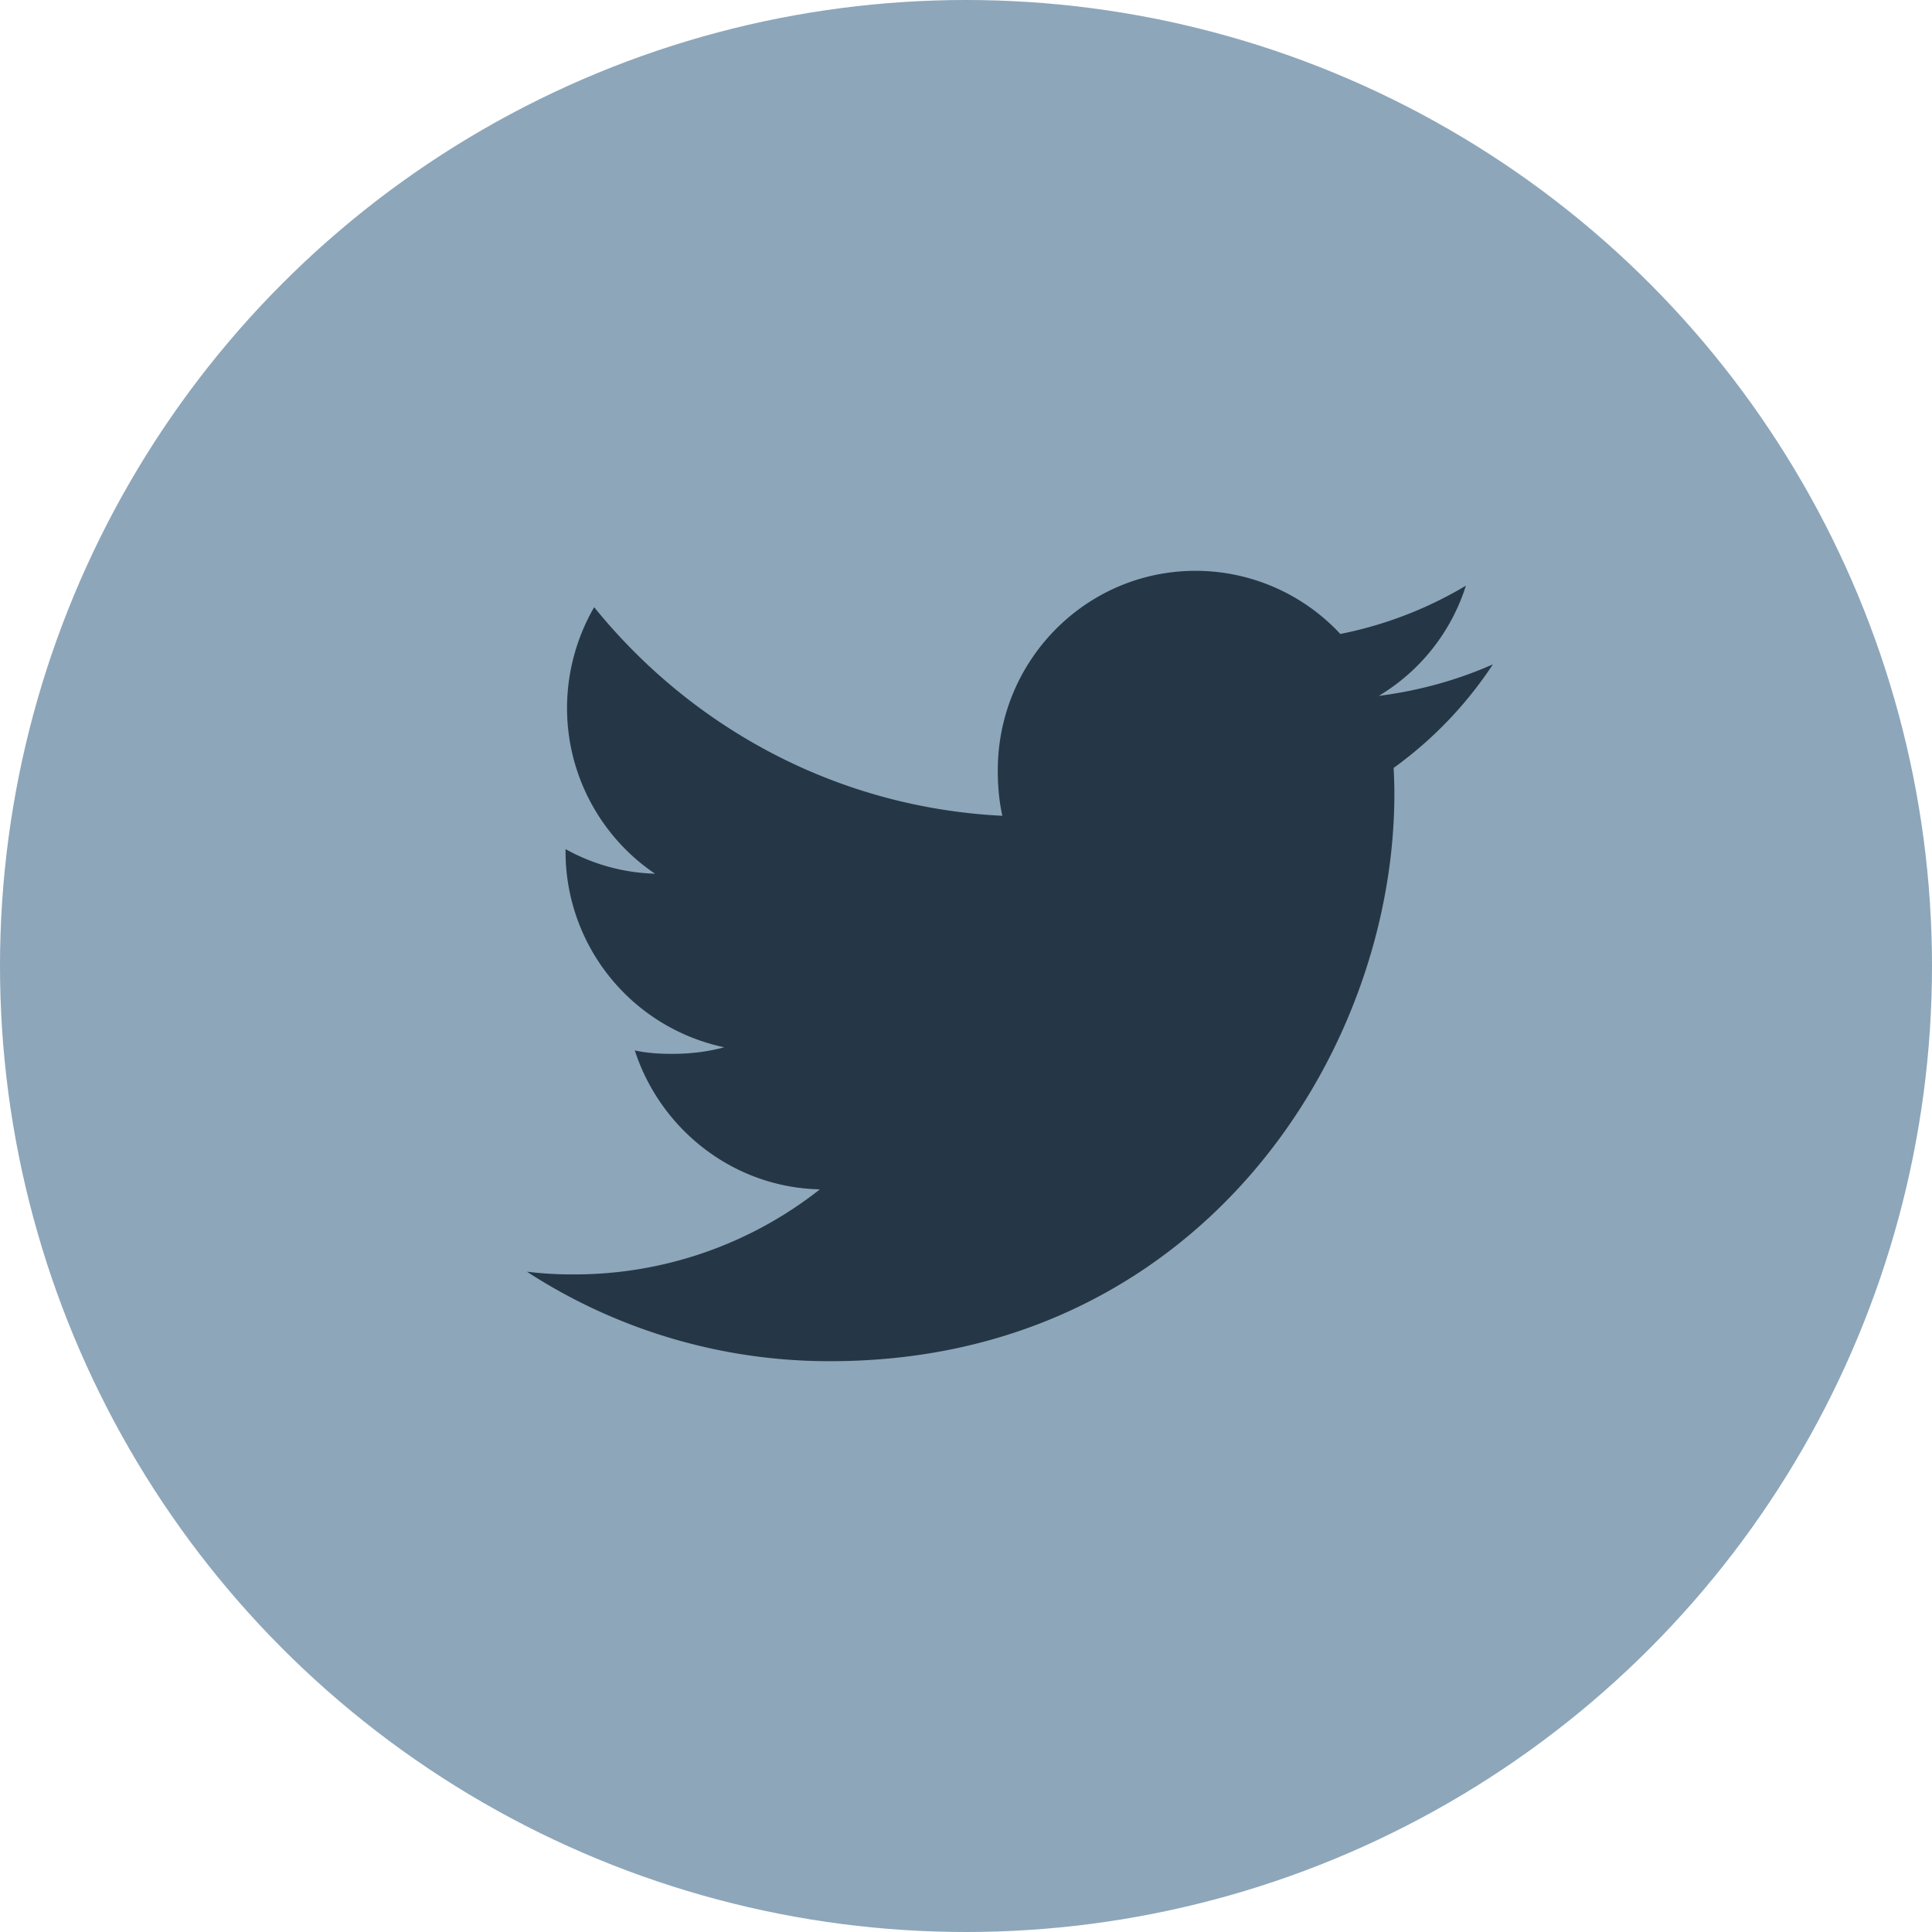
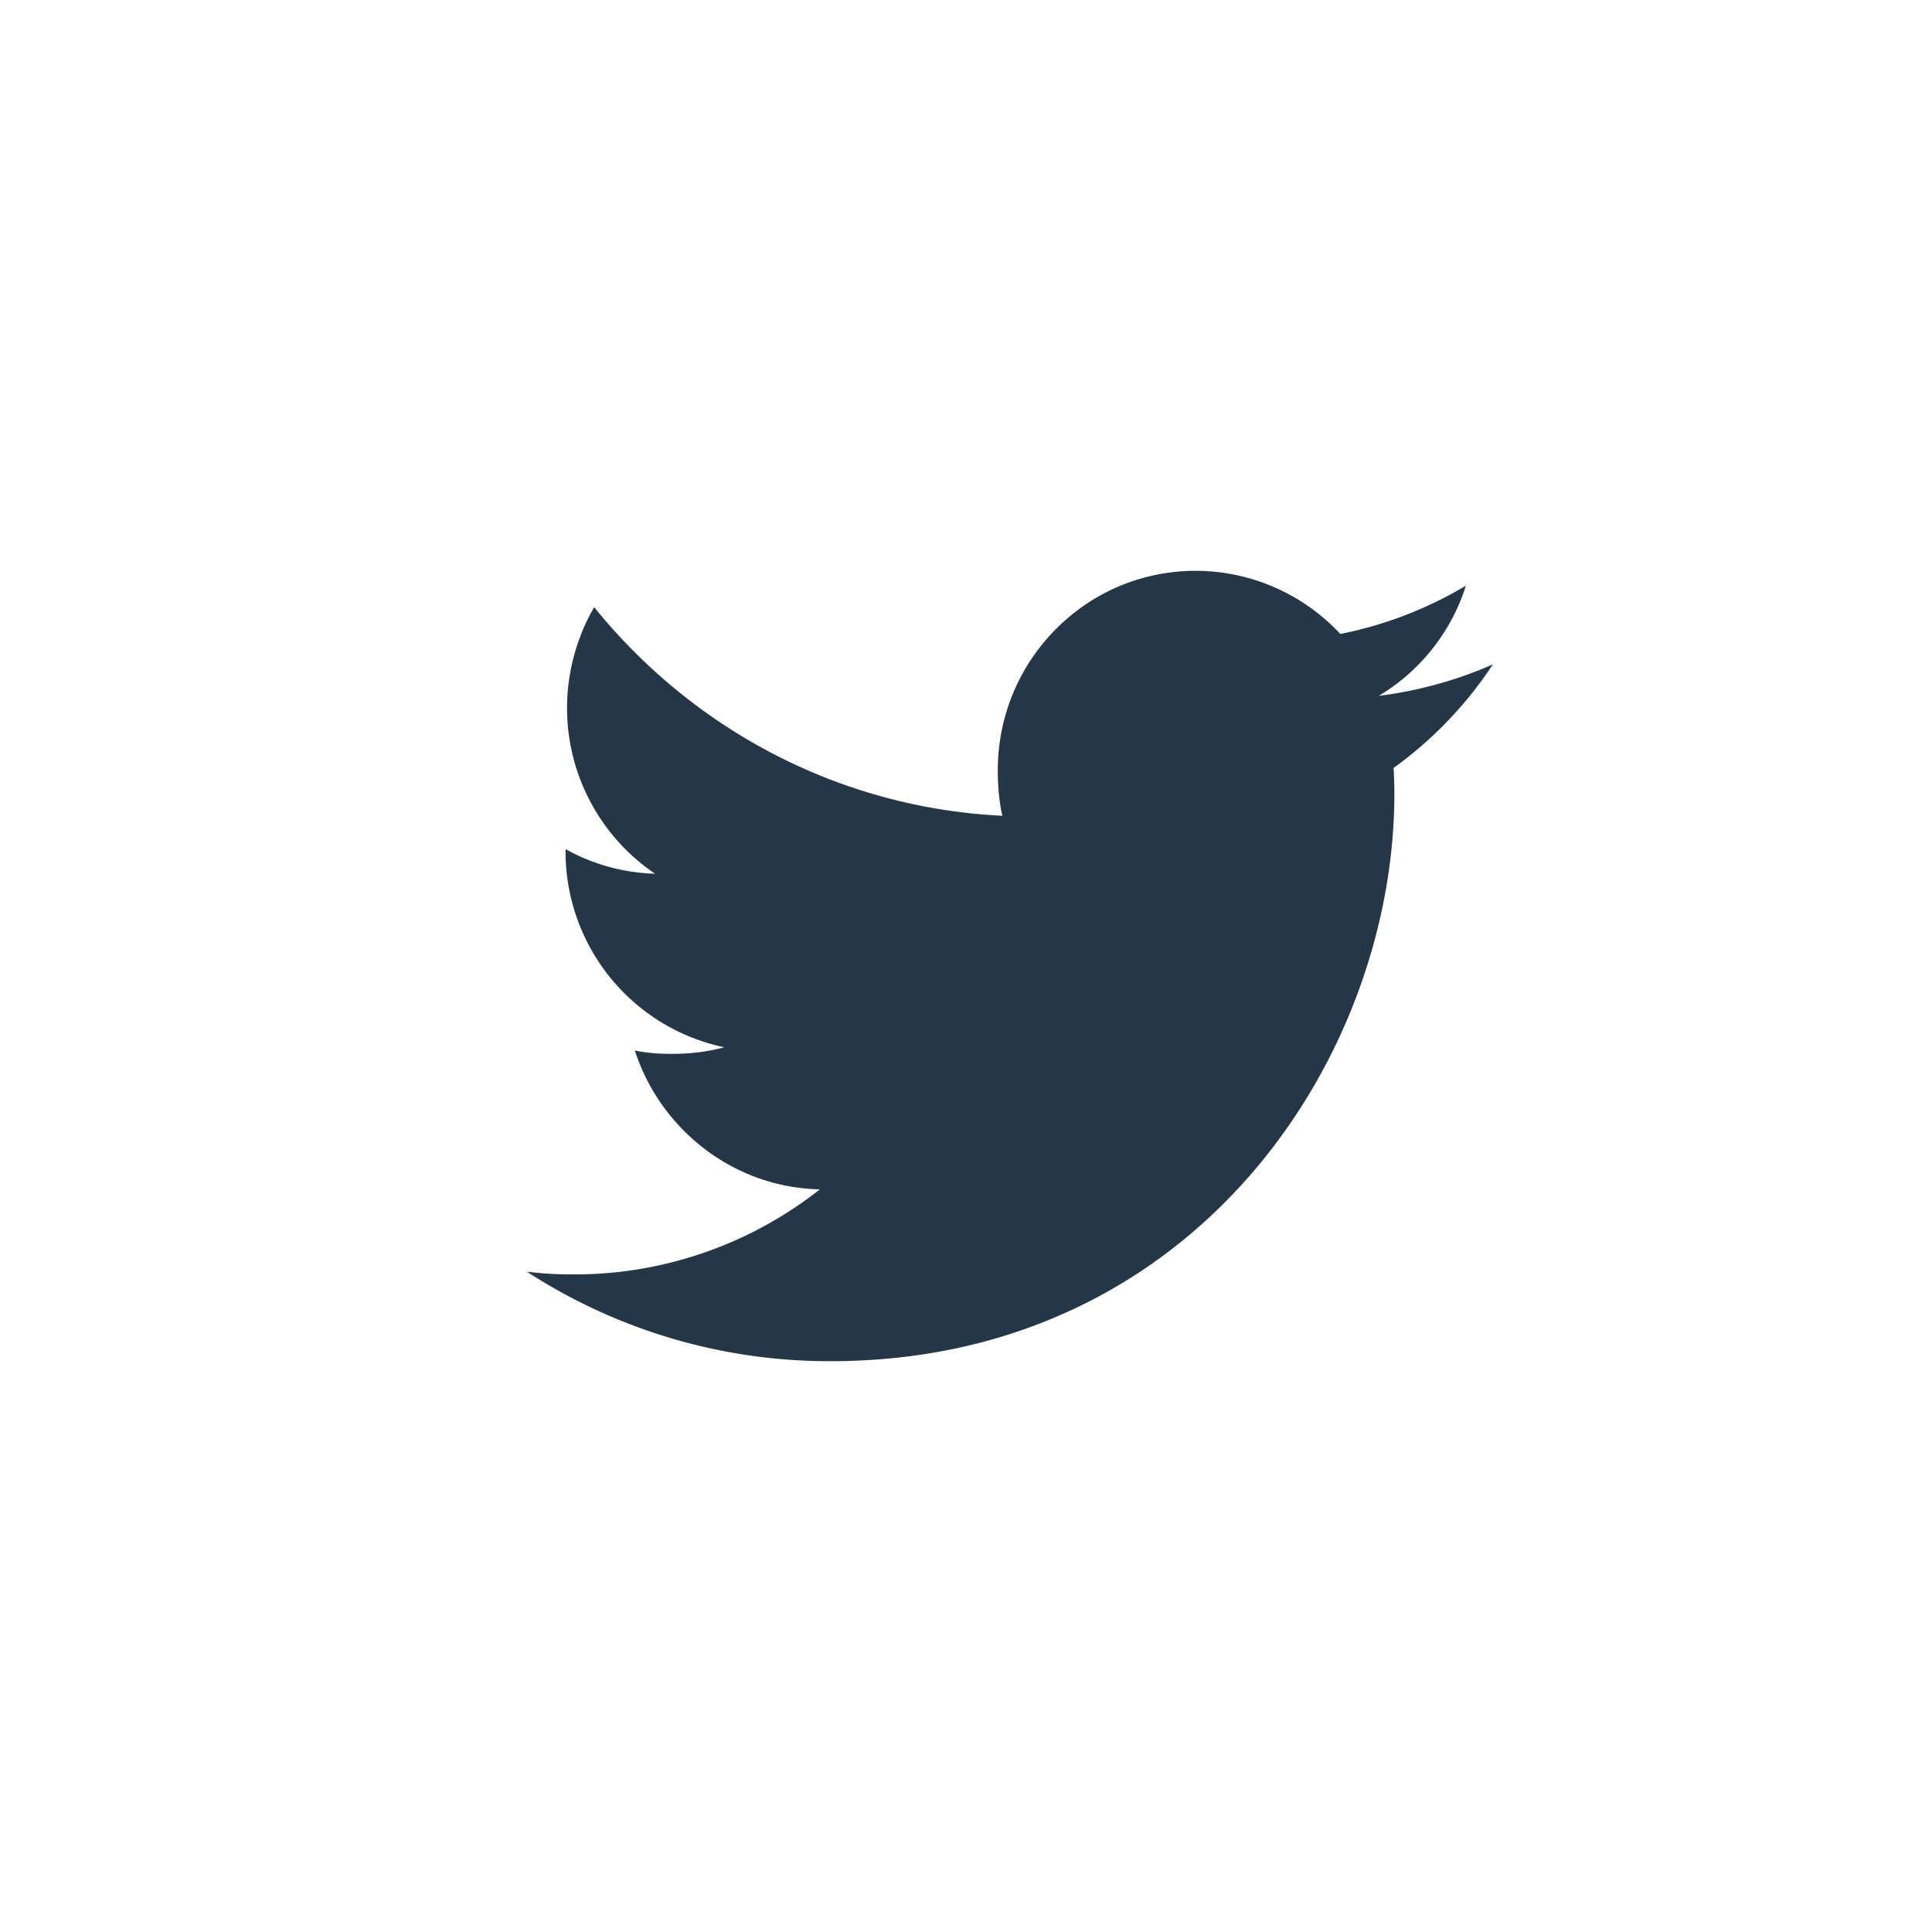
<svg xmlns="http://www.w3.org/2000/svg" width="44" height="44" viewBox="0 0 44 44">
  <g fill="none" fill-rule="evenodd">
-     <circle cx="22" cy="22" r="22" fill="#8DA6BA" fill-rule="nonzero" />
-     <path fill="#253746" d="M34 15.13c-.818.362-1.69.602-2.599.718a4.51 4.51 0 0 0 1.984-2.51 8.976 8.976 0 0 1-2.86 1.1A4.505 4.505 0 0 0 27.231 13c-2.497 0-4.507 2.04-4.507 4.543 0 .36.03.706.104 1.036-3.75-.185-7.067-1.994-9.296-4.751a4.597 4.597 0 0 0-.618 2.296c0 1.573.805 2.967 2.004 3.774a4.43 4.43 0 0 1-2.038-.56v.05a4.555 4.555 0 0 0 3.614 4.463c-.368.101-.768.15-1.183.15-.289 0-.58-.017-.854-.078.584 1.799 2.243 3.121 4.215 3.164a9.022 9.022 0 0 1-5.593 1.937A8.39 8.39 0 0 1 12 28.962 12.633 12.633 0 0 0 18.919 31c8.3 0 12.837-6.923 12.837-12.924 0-.2-.007-.395-.017-.587A9.033 9.033 0 0 0 34 15.13z" />
+     <path fill="#253746" d="M34 15.13c-.818.362-1.69.602-2.599.718a4.51 4.51 0 0 0 1.984-2.51 8.976 8.976 0 0 1-2.86 1.1A4.505 4.505 0 0 0 27.231 13c-2.497 0-4.507 2.04-4.507 4.543 0 .36.03.706.104 1.036-3.75-.185-7.067-1.994-9.296-4.751a4.597 4.597 0 0 0-.618 2.296c0 1.573.805 2.967 2.004 3.774a4.43 4.43 0 0 1-2.038-.56v.05a4.555 4.555 0 0 0 3.614 4.463c-.368.101-.768.15-1.183.15-.289 0-.58-.017-.854-.078.584 1.799 2.243 3.121 4.215 3.164a9.022 9.022 0 0 1-5.593 1.937A8.39 8.39 0 0 1 12 28.962 12.633 12.633 0 0 0 18.919 31c8.3 0 12.837-6.923 12.837-12.924 0-.2-.007-.395-.017-.587A9.033 9.033 0 0 0 34 15.13" />
  </g>
</svg>